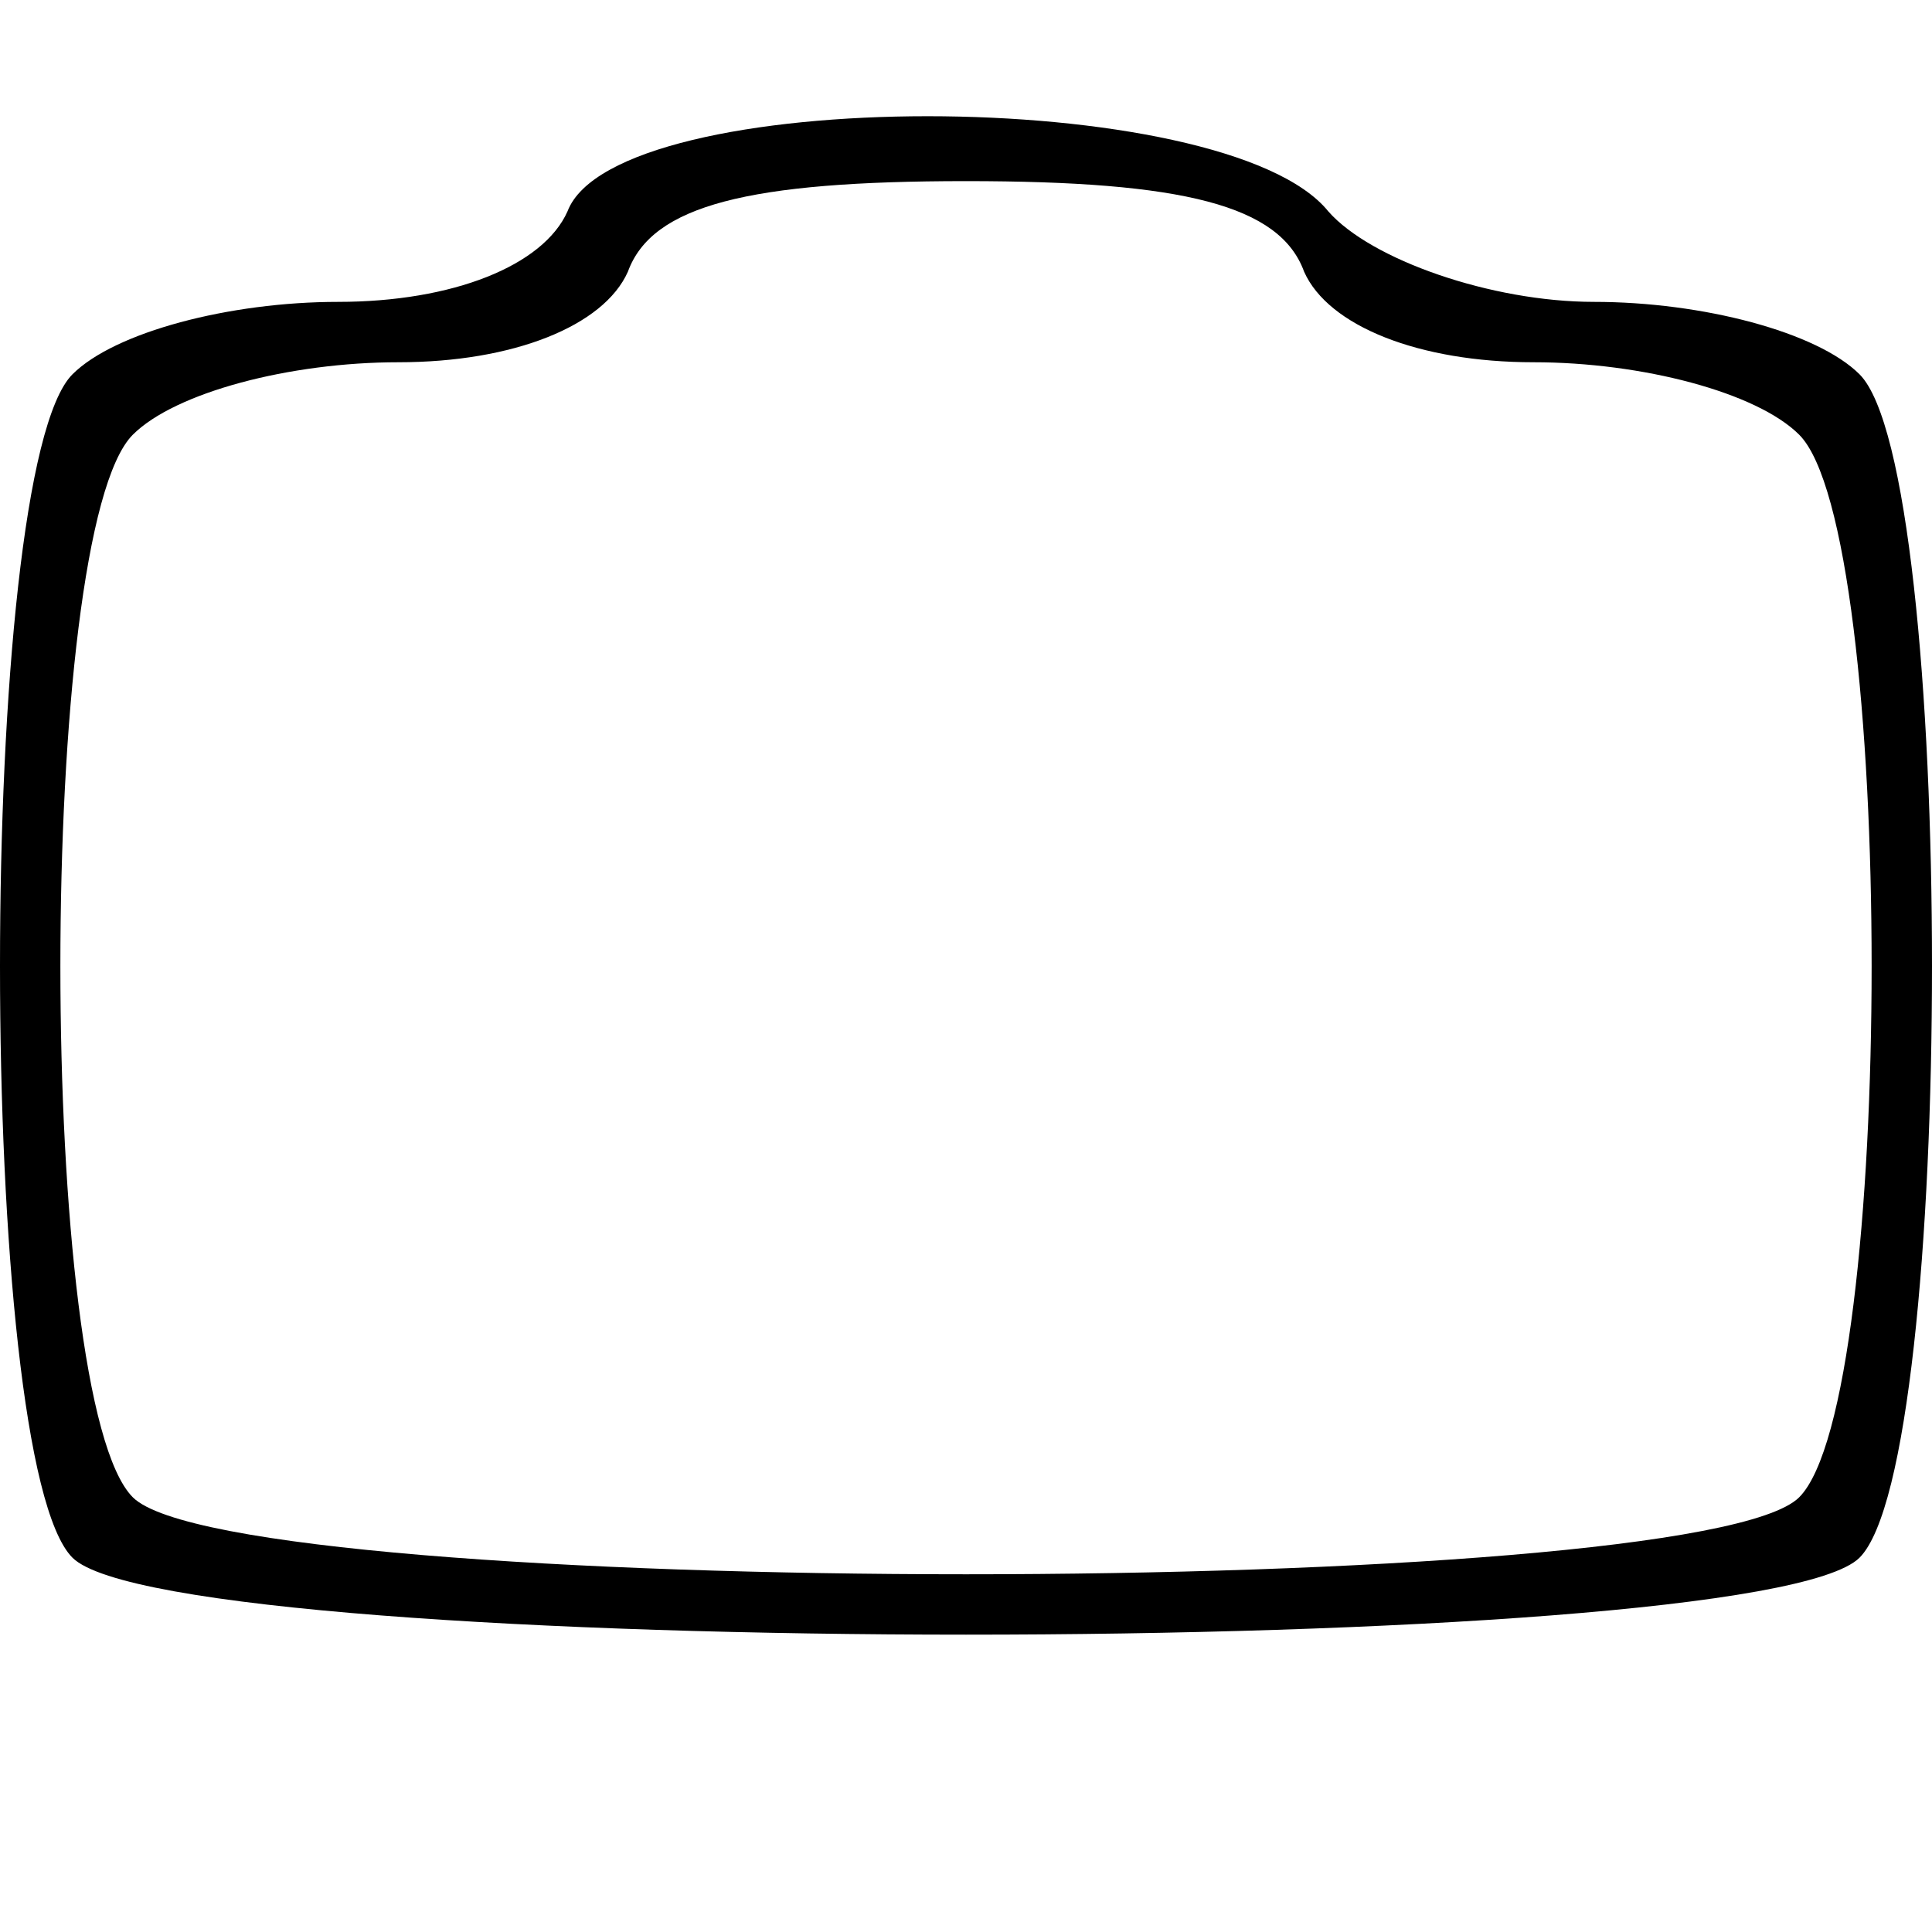
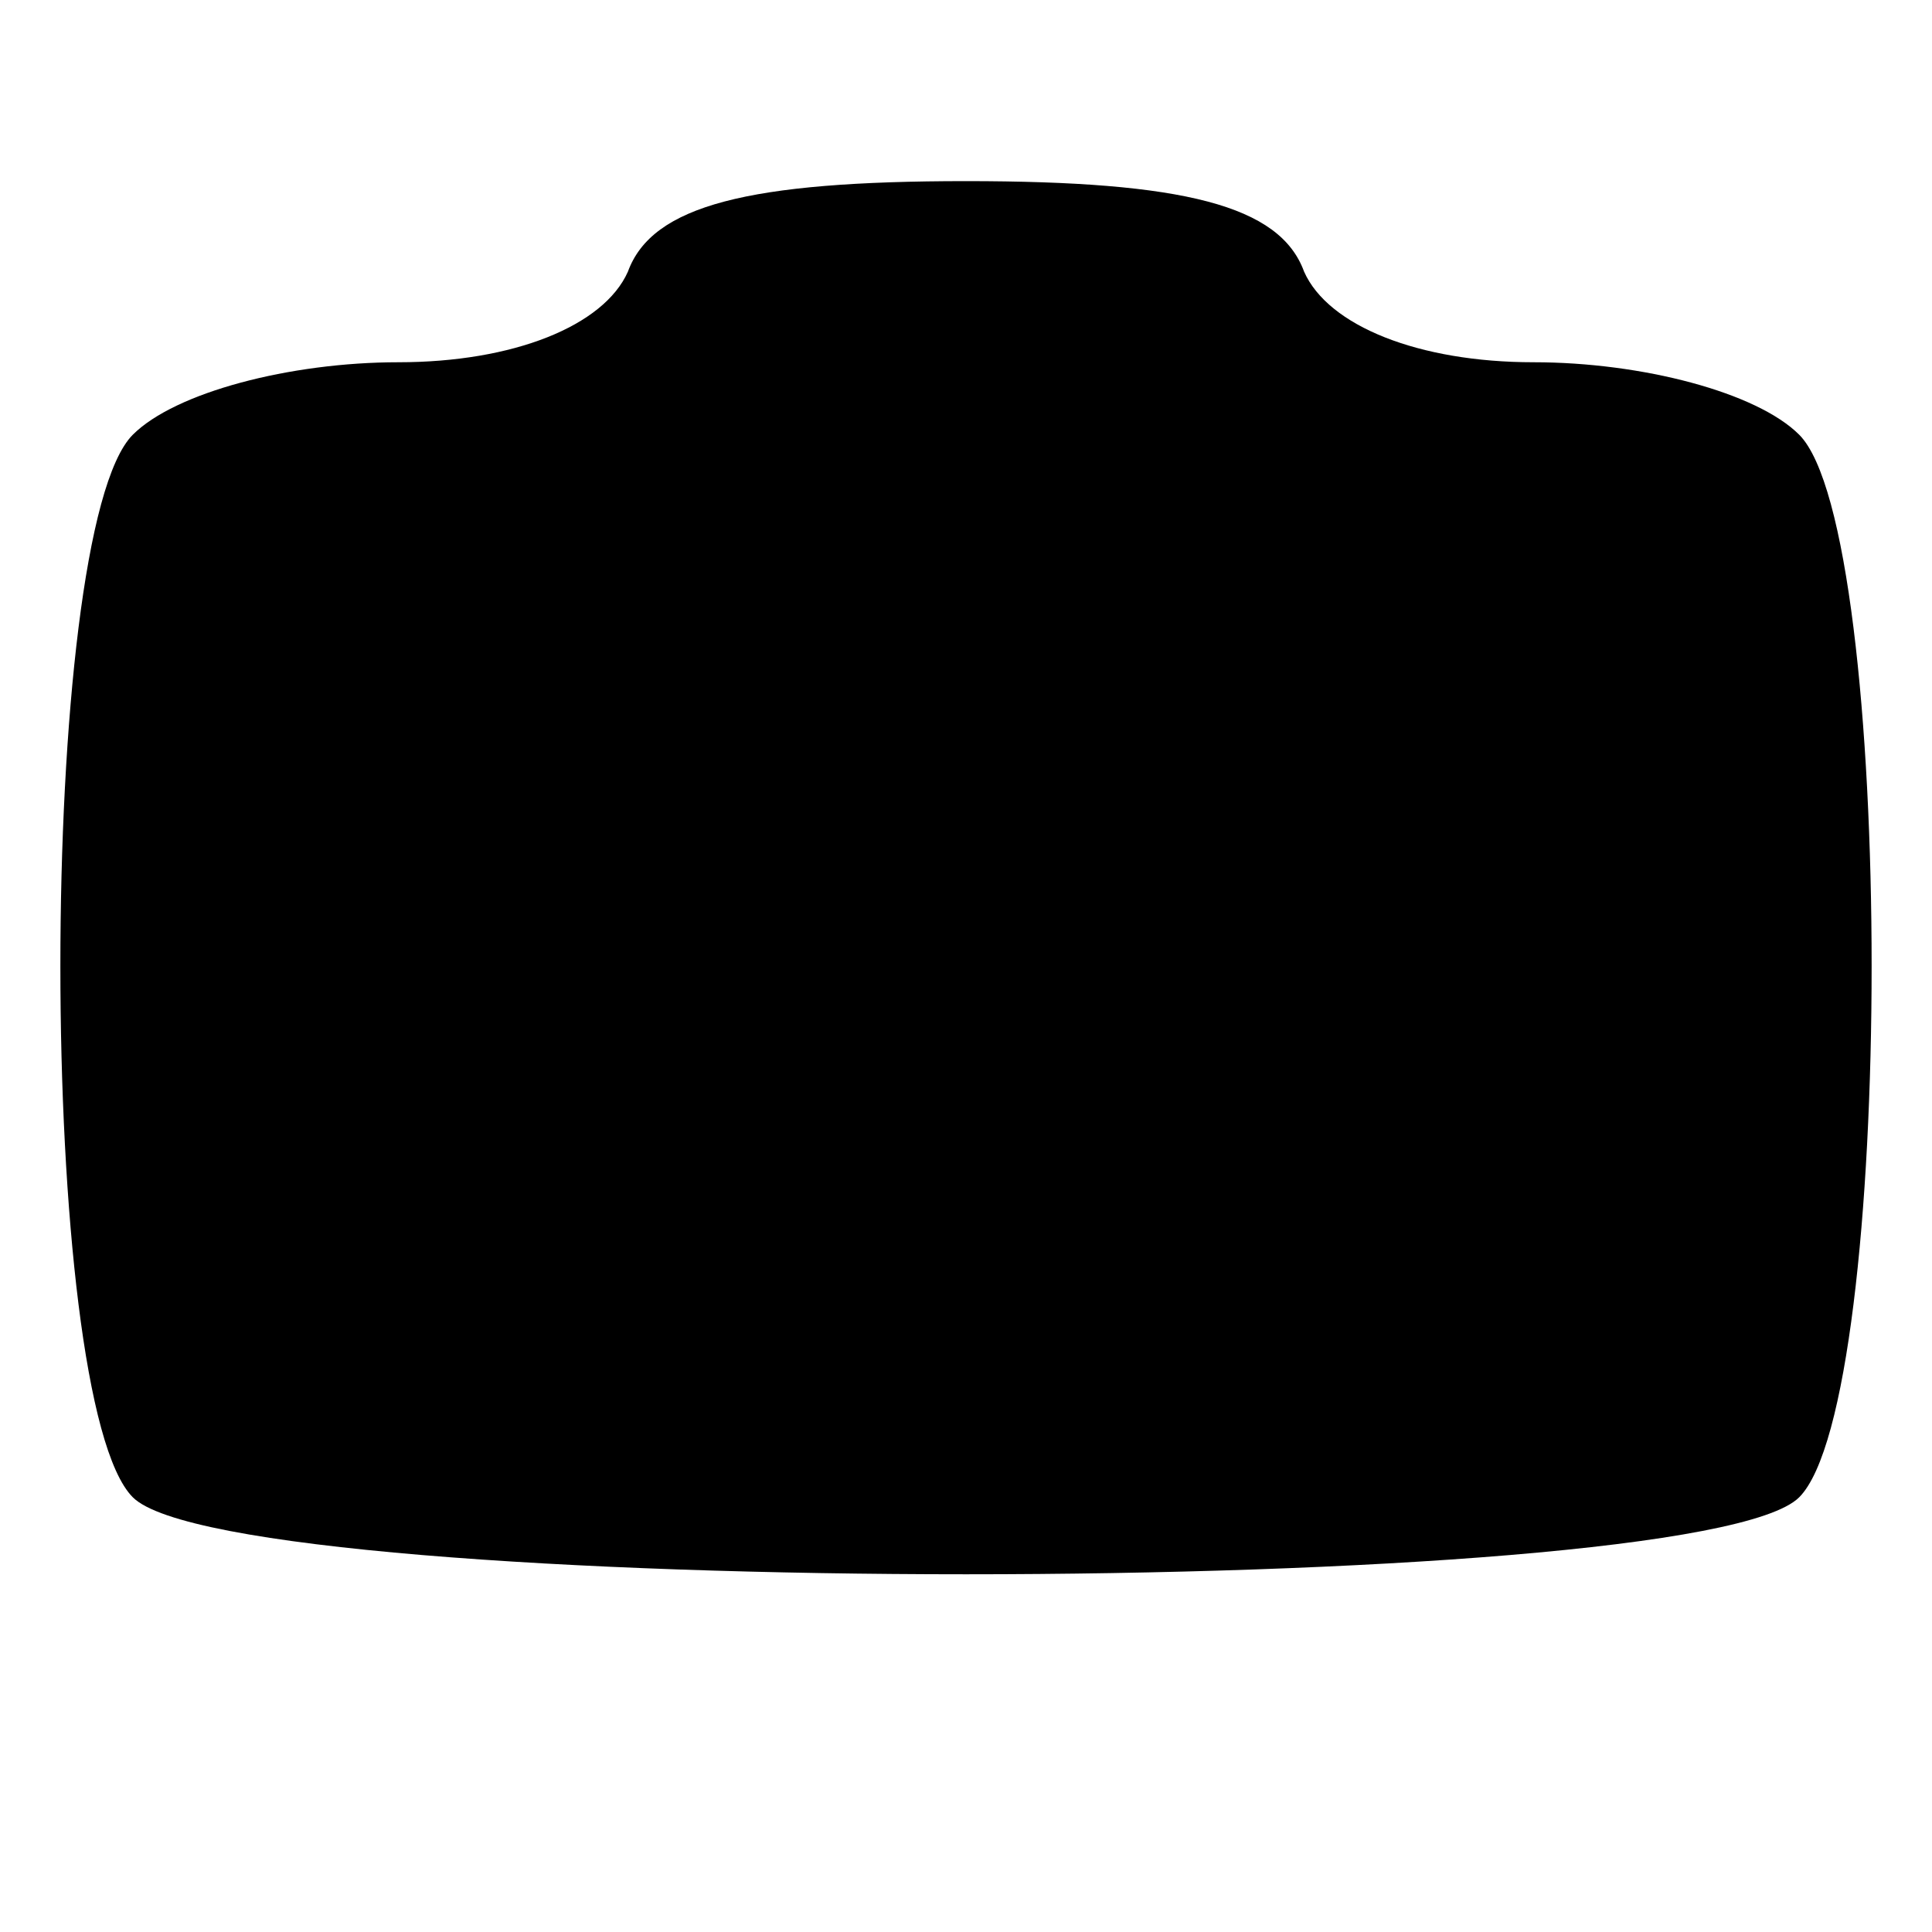
<svg xmlns="http://www.w3.org/2000/svg" version="1.0" width="32pt" height="32pt" viewBox="0 0 32 32" preserveAspectRatio="xMidYMid meet">
  <g transform="translate(0,32) scale(0.1,-0.1)" fill="#000000" stroke="none">
-     <path d="M94 285 c-4 -9 -19 -15 -38 -15 -18 0 -37 -5 -44 -12 -16 -16 -16 -180 0 -196 17 -17 279 -17 296 0 16 16 16 180 0 196 -7 7 -26 12 -44 12 -17 0 -37 7 -44 15 -17 21 -118 21 -126 0z m122 -10 c4 -9 19 -15 38 -15 18 0 37 -5 44 -12 16 -16 16 -160 0 -176 -17 -17 -259 -17 -276 0 -16 16 -16 160 0 176 7 7 26 12 44 12 19 0 34 6 38 15 4 11 20 15 56 15 36 0 52 -4 56 -15z" />
+     <path d="M94 285 z m122 -10 c4 -9 19 -15 38 -15 18 0 37 -5 44 -12 16 -16 16 -160 0 -176 -17 -17 -259 -17 -276 0 -16 16 -16 160 0 176 7 7 26 12 44 12 19 0 34 6 38 15 4 11 20 15 56 15 36 0 52 -4 56 -15z" />
  </g>
</svg>